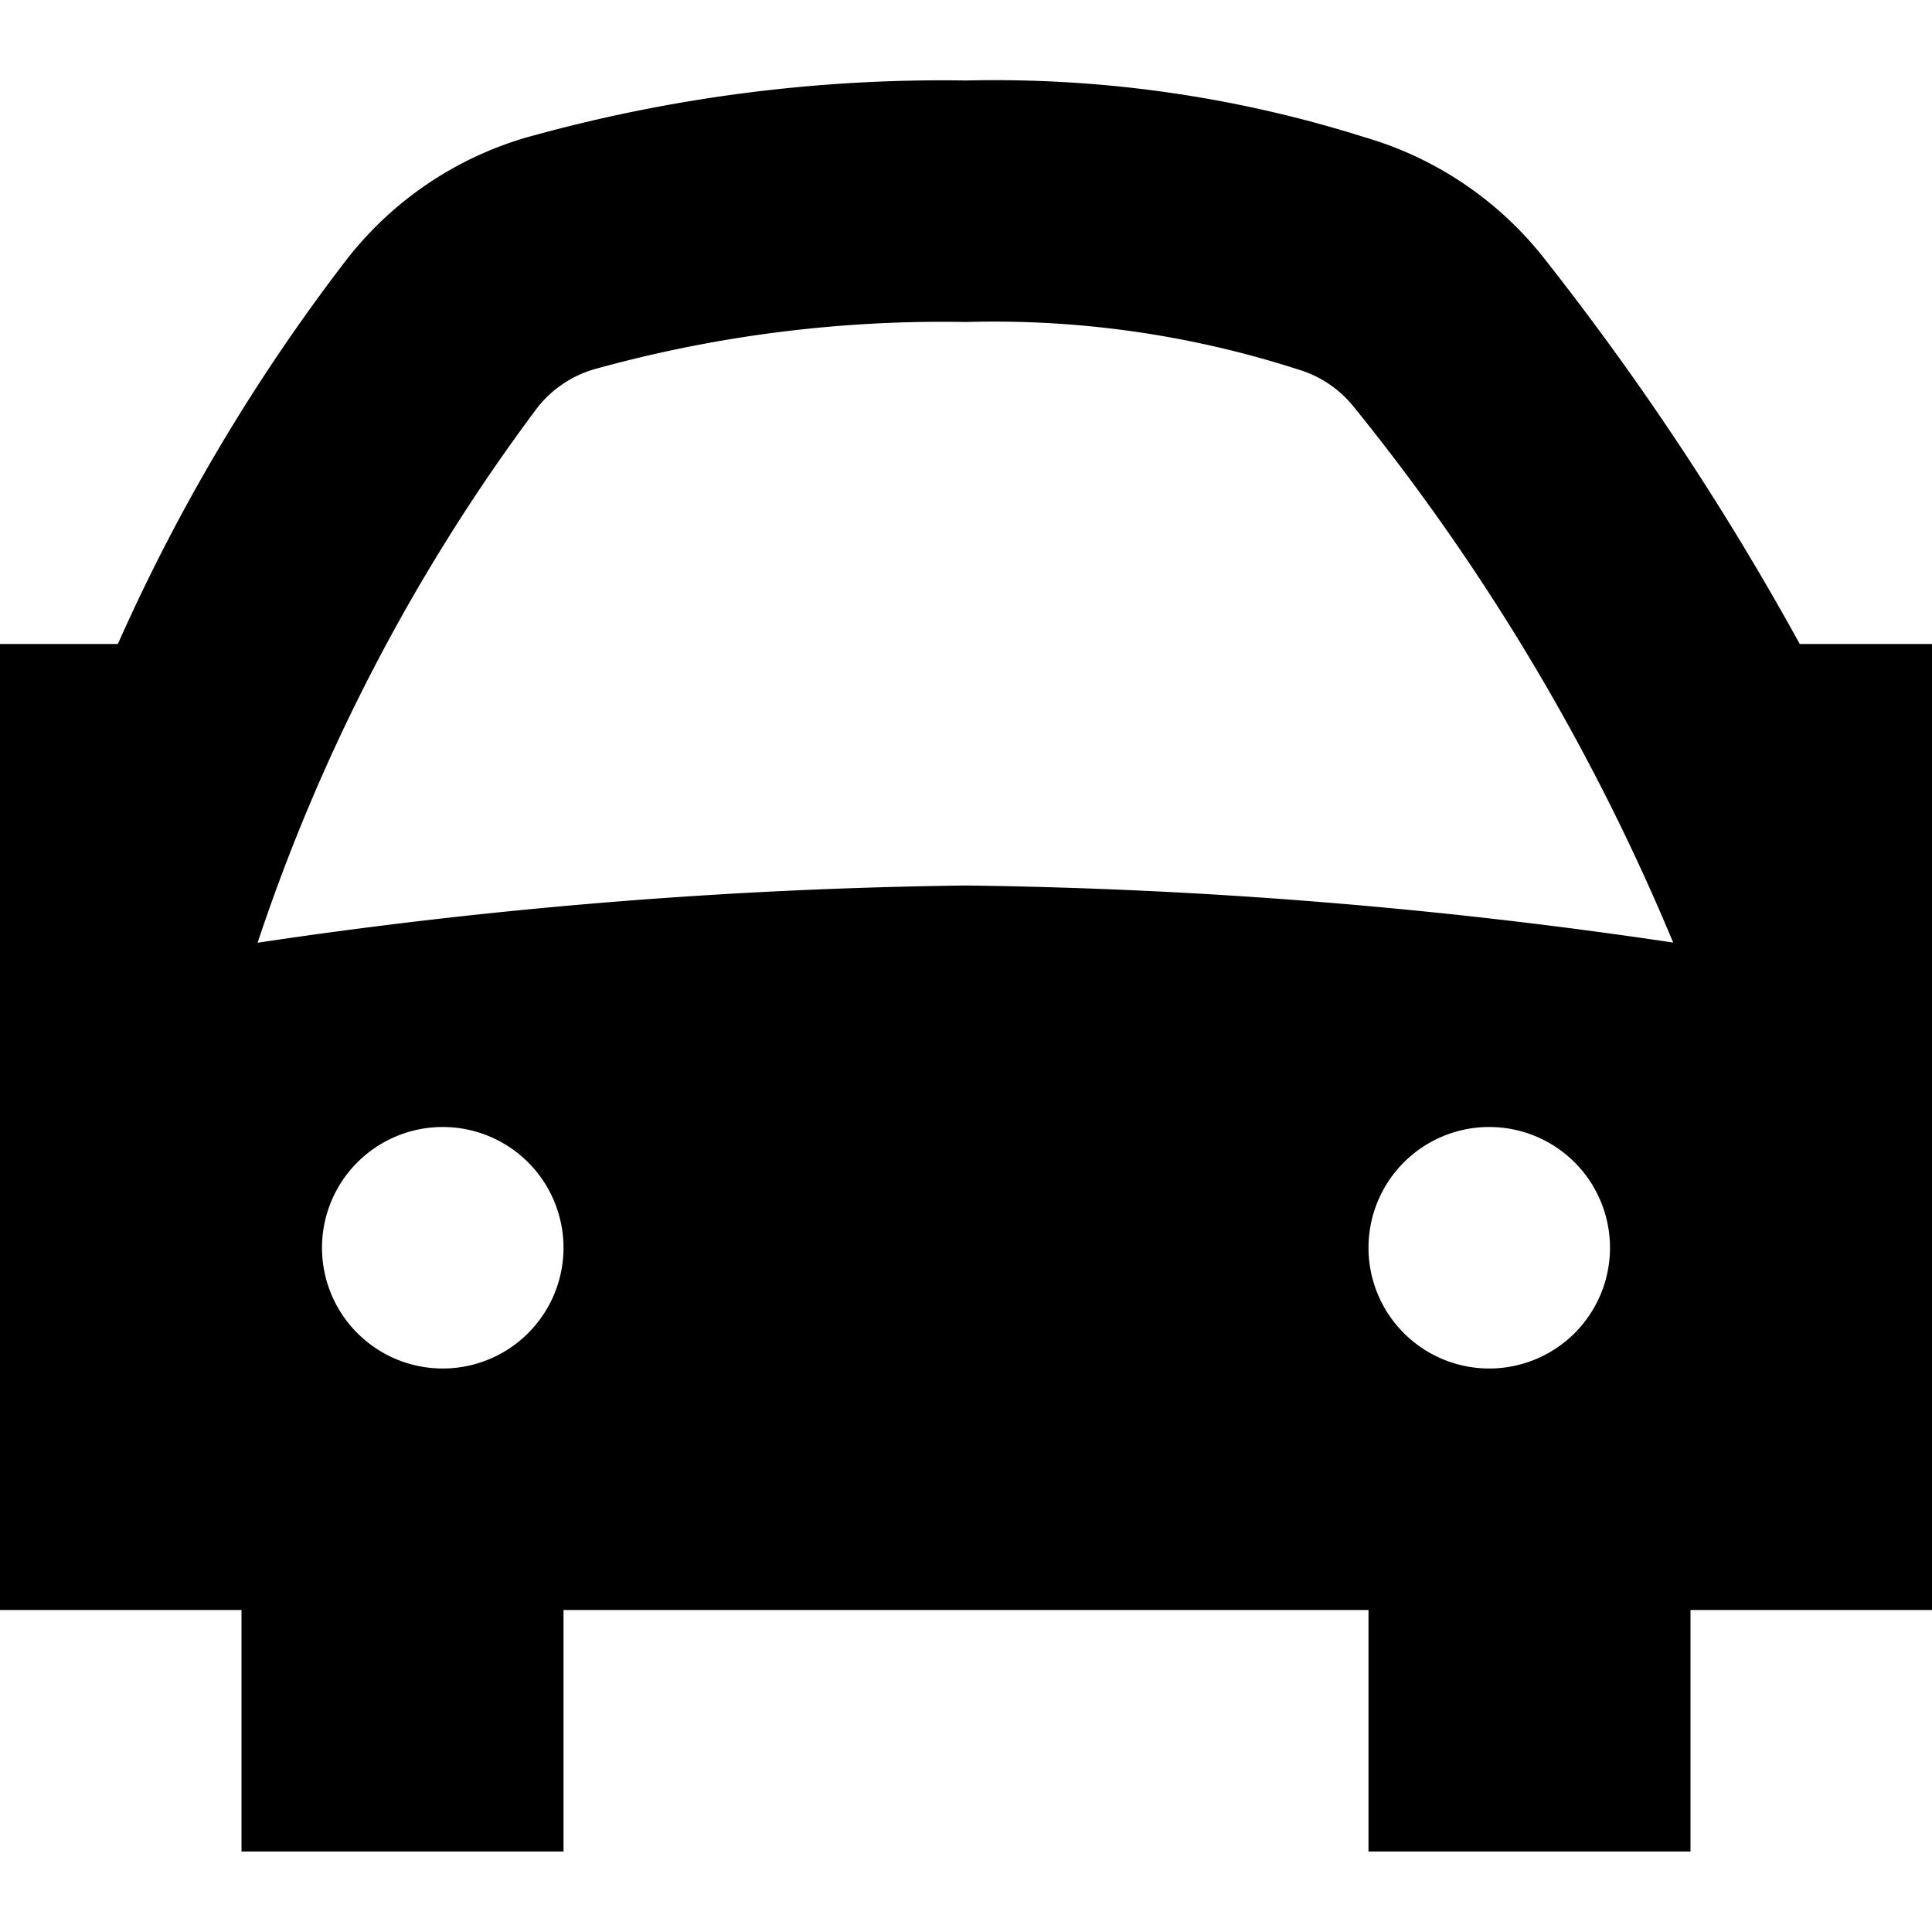
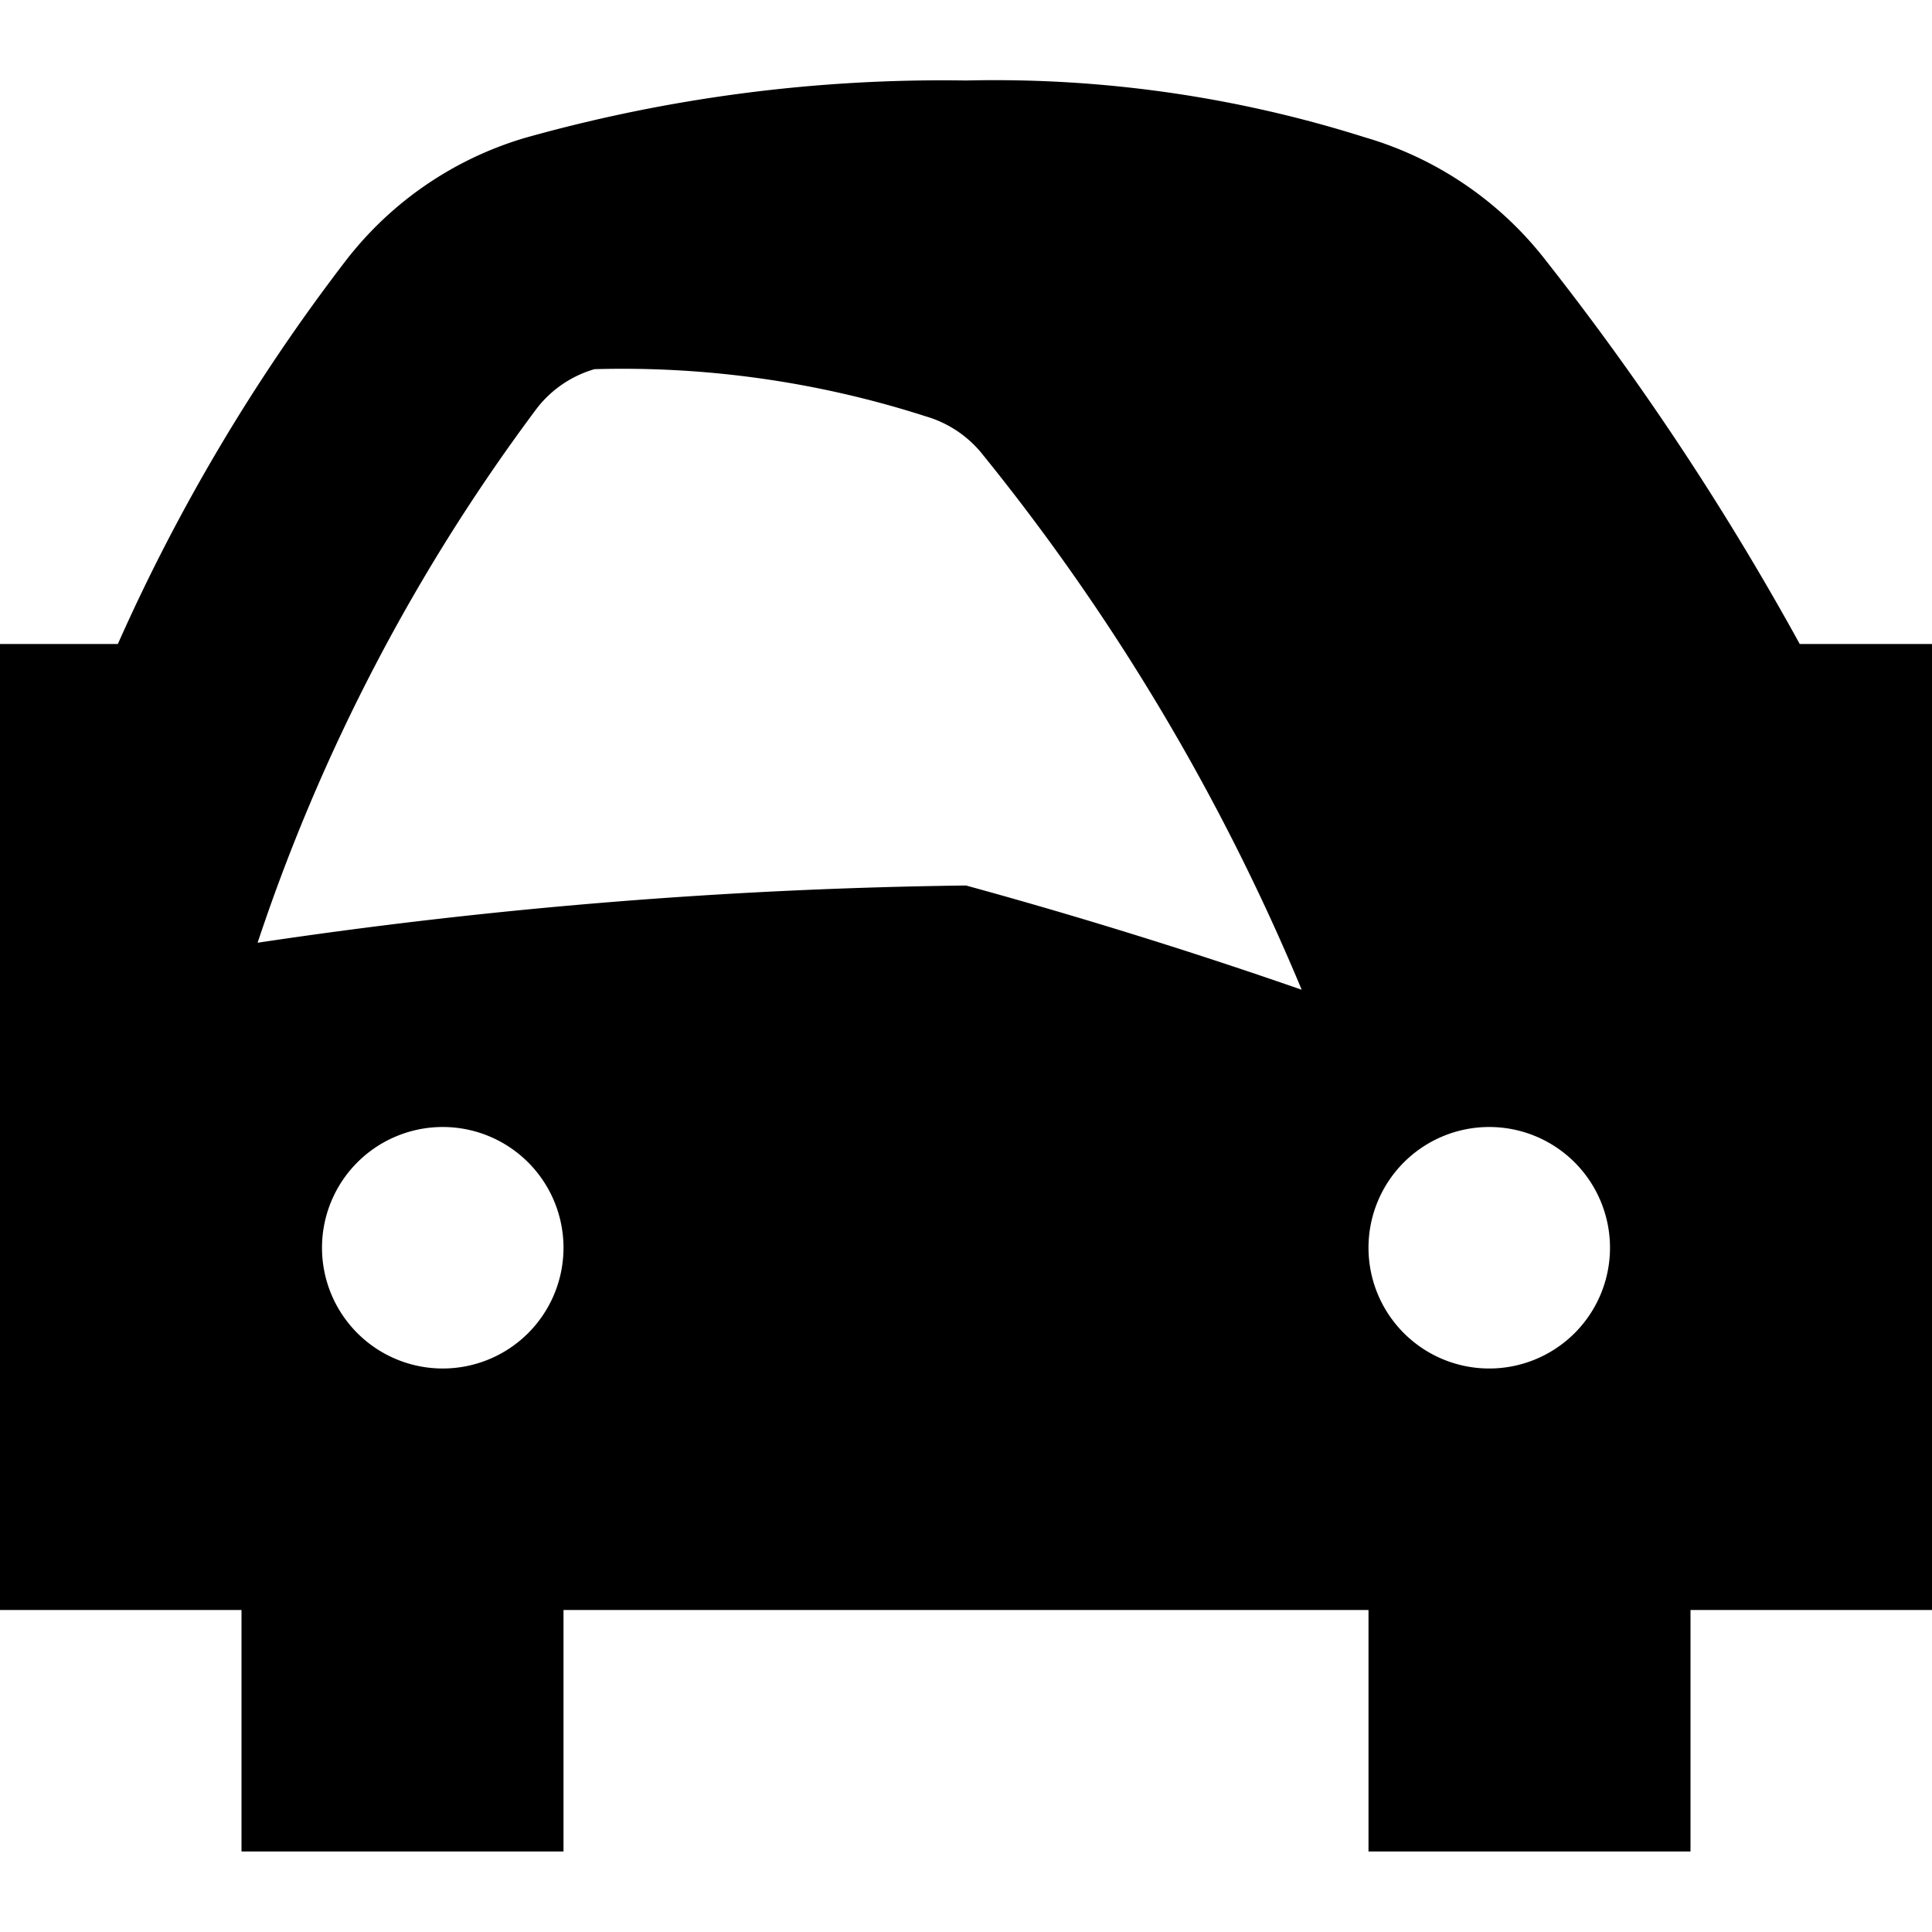
<svg xmlns="http://www.w3.org/2000/svg" id="Layer_1" data-name="Layer 1" viewBox="0 0 24 24" width="512" height="512">
-   <path d="M22.357,8A34.789,34.789,0,0,0,19.21,3.245a4.4,4.4,0,0,0-2.258-1.54A15.235,15.235,0,0,0,12,1a19.175,19.175,0,0,0-5.479.713A4.382,4.382,0,0,0,4.29,3.245,23.466,23.466,0,0,0,1.464,8H0V20H3v3H7V20H17v3h4V20h3V8ZM5.5,17A1.5,1.5,0,1,1,7,15.5,1.5,1.5,0,0,1,5.5,17ZM12,11a64.834,64.834,0,0,0-8.8.711A23.405,23.405,0,0,1,6.671,5.07a1.394,1.394,0,0,1,.714-.484A16.164,16.164,0,0,1,12,4a12.3,12.3,0,0,1,4.115.586,1.4,1.4,0,0,1,.714.483,27.139,27.139,0,0,1,3.956,6.64A64.92,64.92,0,0,0,12,11Zm6.5,6A1.5,1.5,0,1,1,20,15.5,1.5,1.5,0,0,1,18.5,17Z" />
+   <path d="M22.357,8A34.789,34.789,0,0,0,19.21,3.245a4.4,4.4,0,0,0-2.258-1.54A15.235,15.235,0,0,0,12,1a19.175,19.175,0,0,0-5.479.713A4.382,4.382,0,0,0,4.29,3.245,23.466,23.466,0,0,0,1.464,8H0V20H3v3H7V20H17v3h4V20h3V8ZM5.5,17A1.5,1.5,0,1,1,7,15.5,1.5,1.5,0,0,1,5.5,17ZM12,11a64.834,64.834,0,0,0-8.8.711A23.405,23.405,0,0,1,6.671,5.07a1.394,1.394,0,0,1,.714-.484a12.3,12.3,0,0,1,4.115.586,1.4,1.4,0,0,1,.714.483,27.139,27.139,0,0,1,3.956,6.64A64.92,64.92,0,0,0,12,11Zm6.5,6A1.5,1.5,0,1,1,20,15.5,1.5,1.5,0,0,1,18.5,17Z" />
</svg>